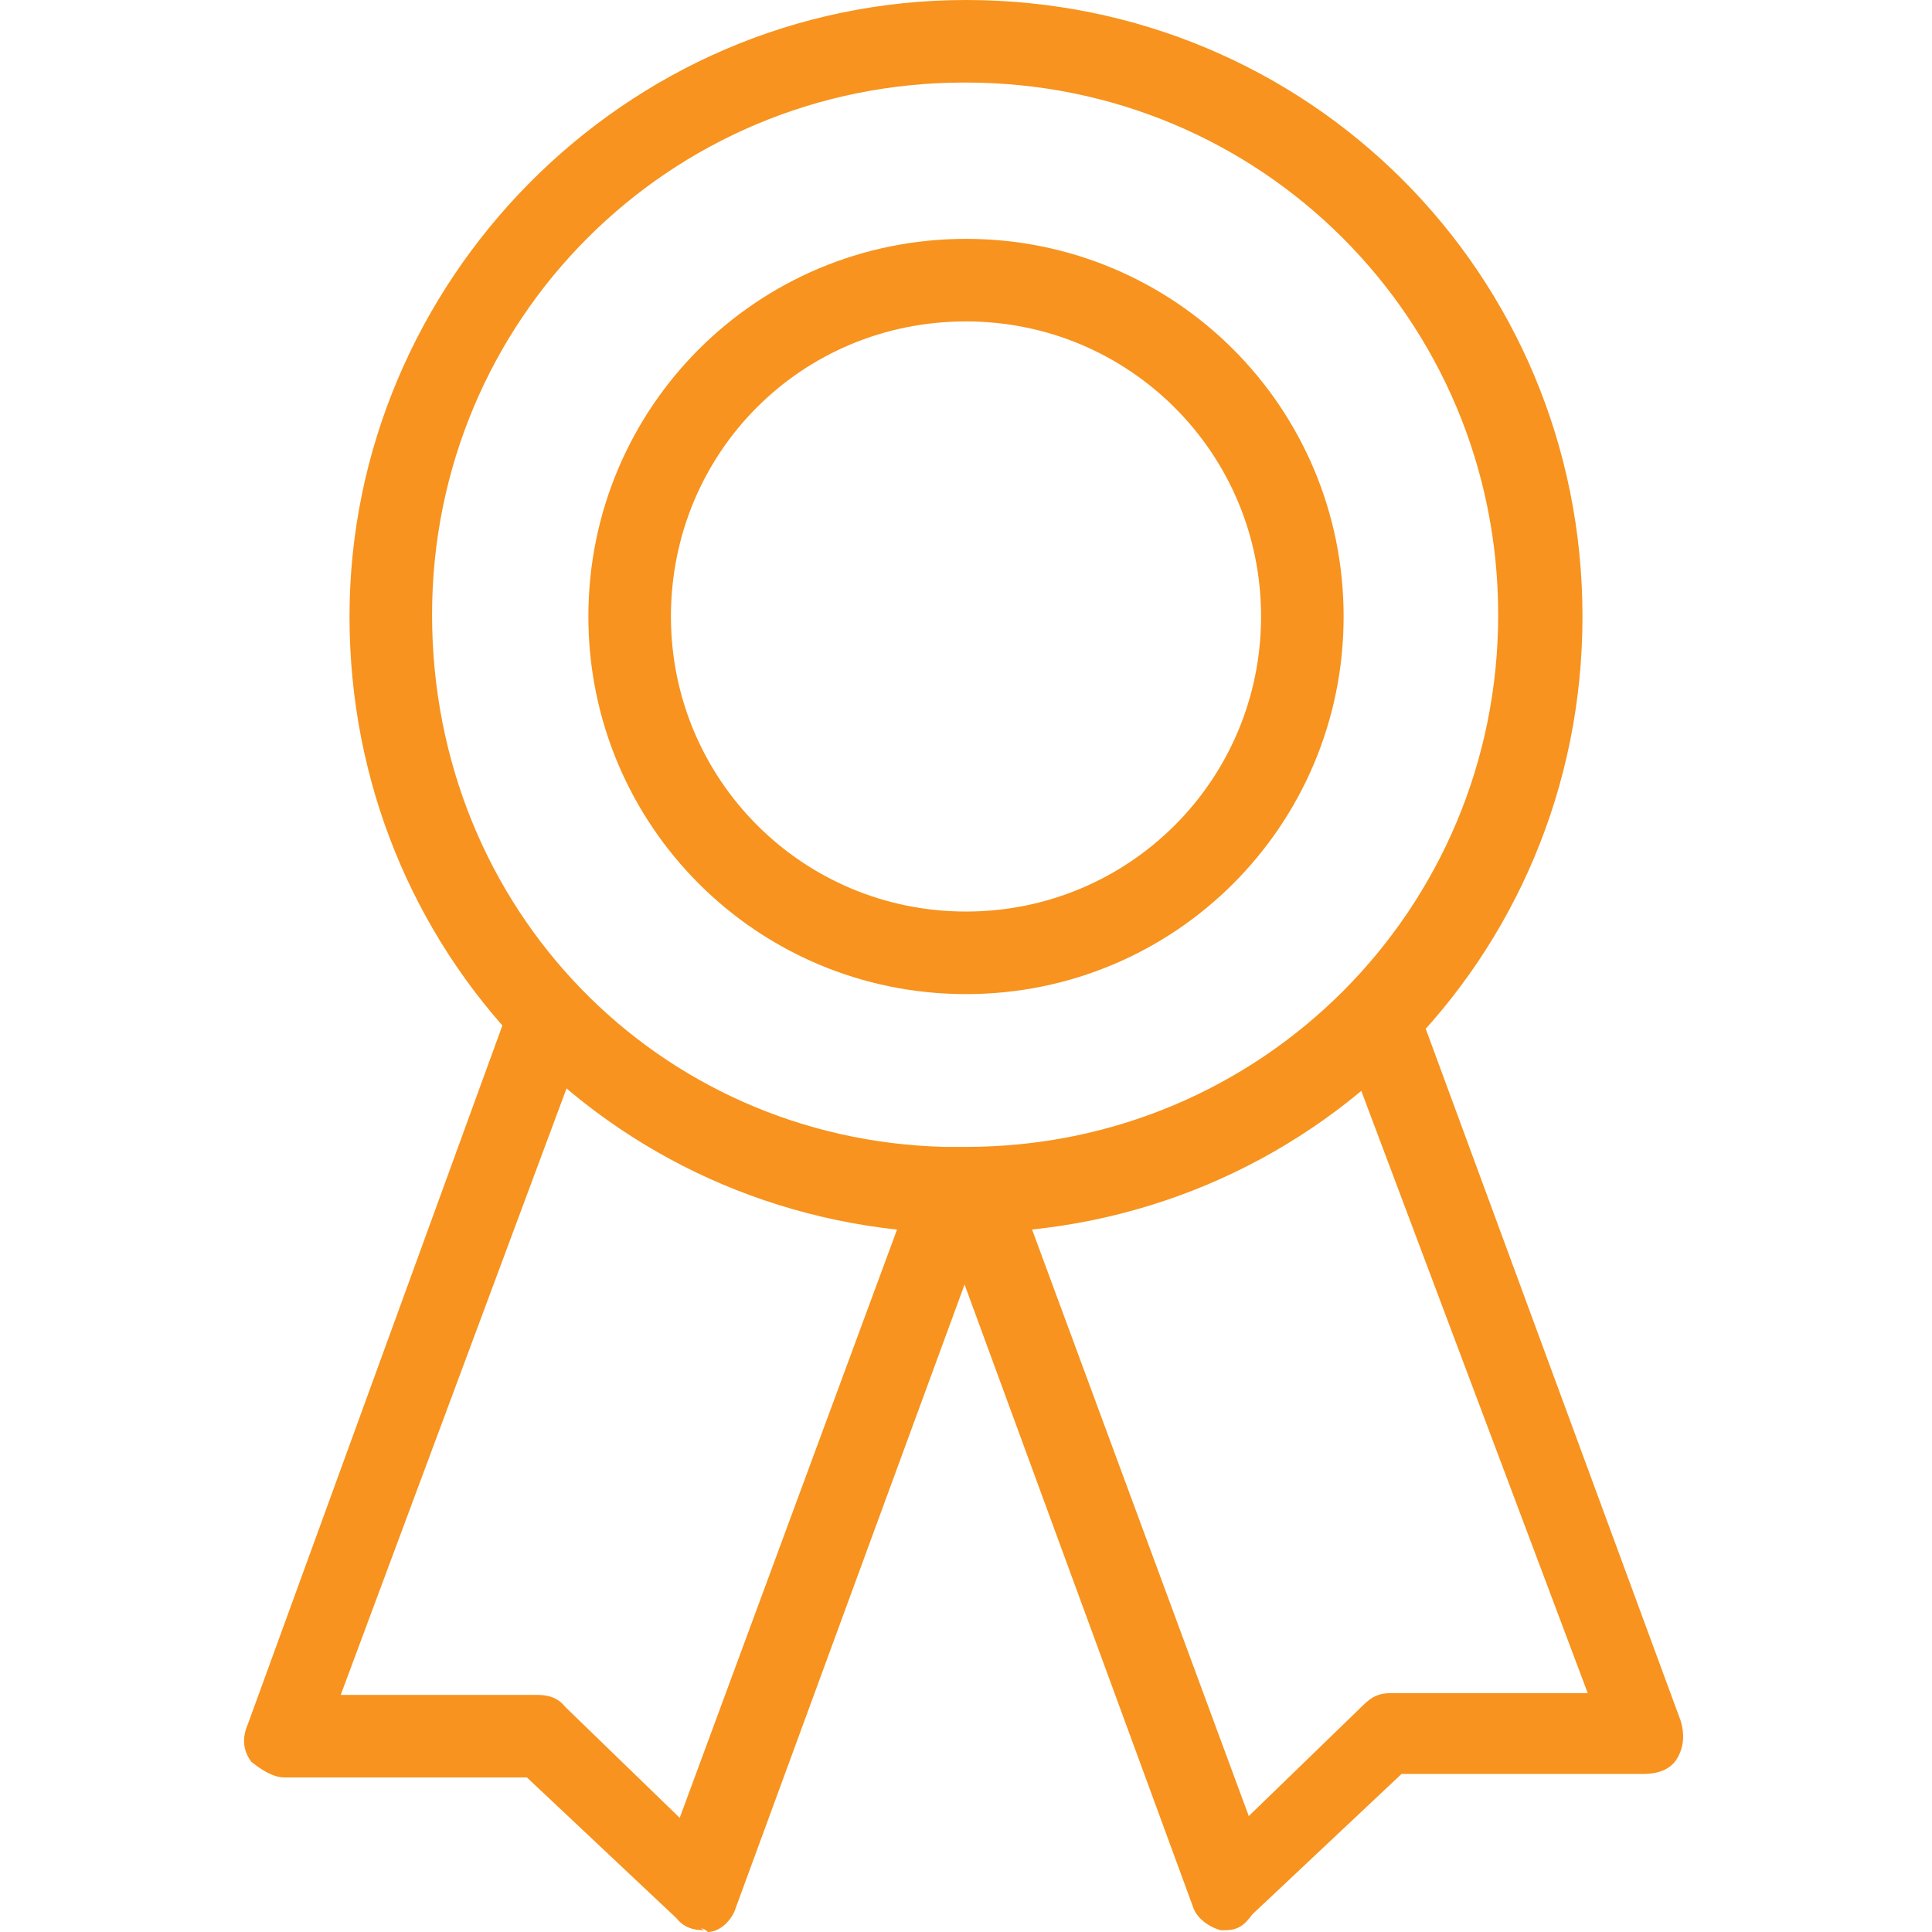
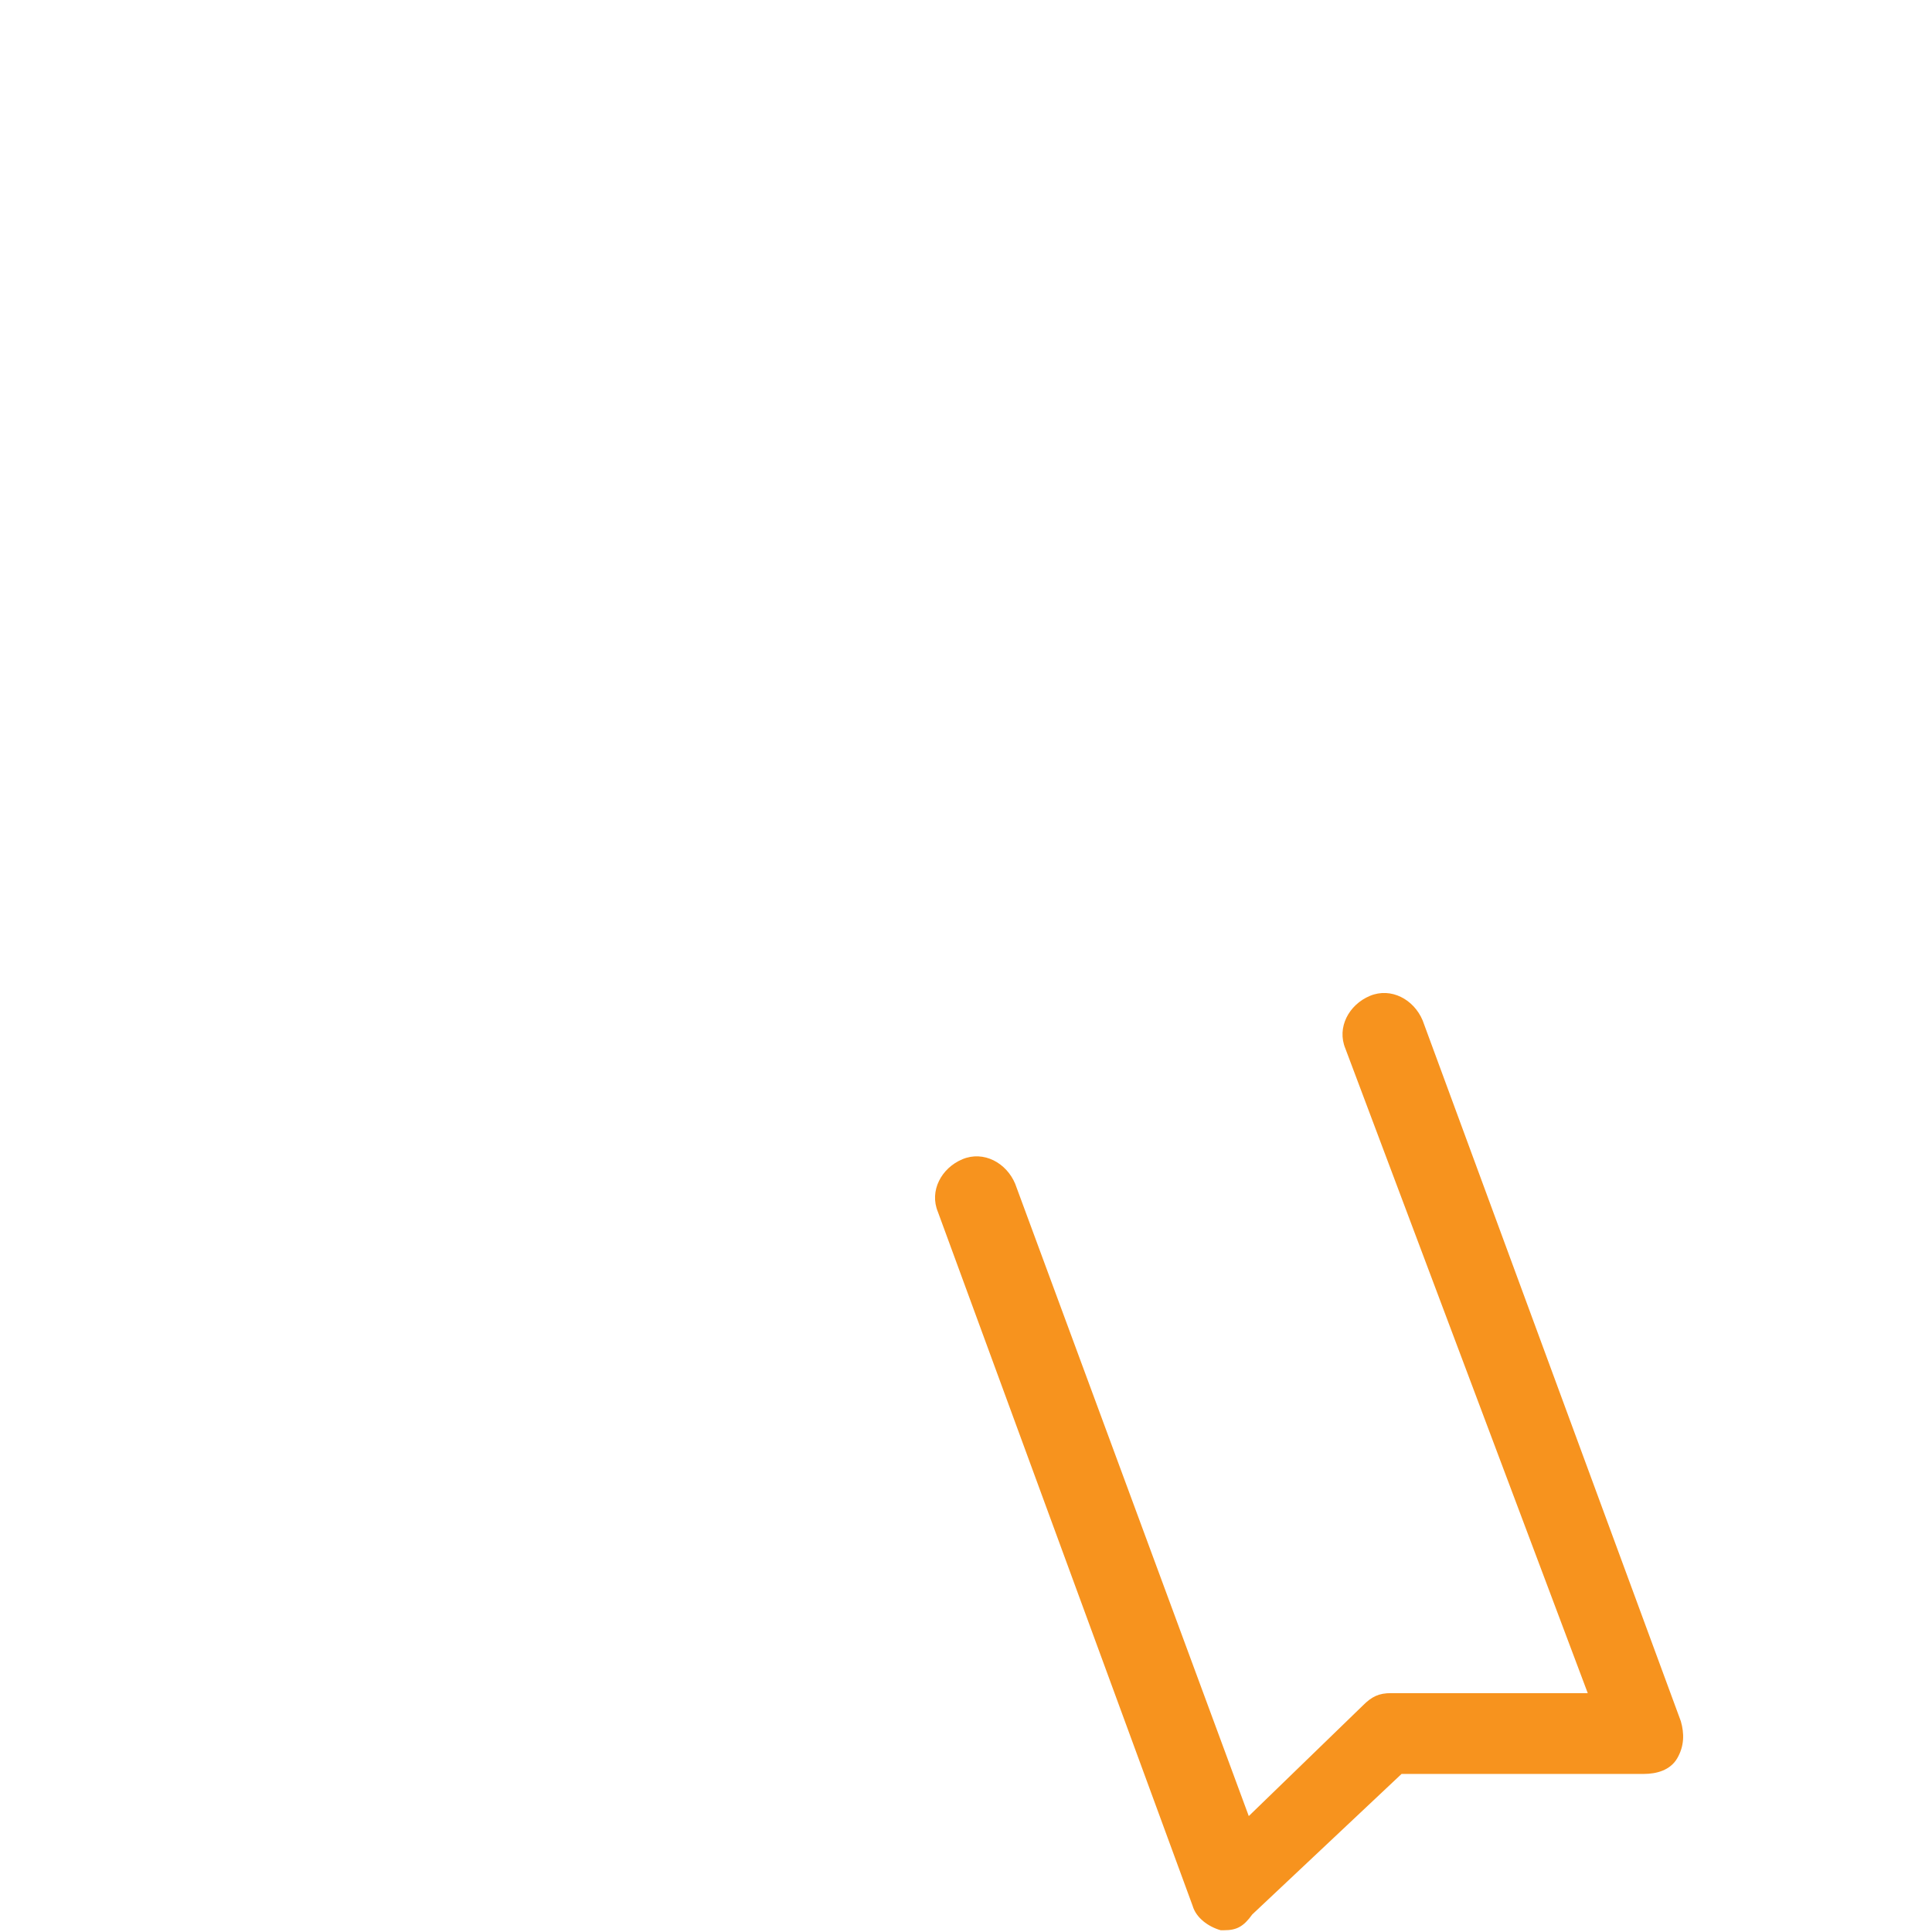
<svg xmlns="http://www.w3.org/2000/svg" id="Layer_1" version="1.1" viewBox="0 0 110 110">
  <defs>
    <style>
      .st0 {
        fill: #f7931e;
      }
    </style>
  </defs>
-   <path class="st0" d="M54.9,70.2h-1.2c-19.1-.7-33.8-16.1-33.8-35.1S35.5,0,55,0s35.1,15.6,35.1,35.1-15.6,35.1-35.1,35.1h-.1ZM54.9,4.7c-16.8,0-30.3,13.5-30.3,30.3s12.9,29.9,29.2,30.3h1.2c16.8,0,30.3-13.5,30.3-30.3s-13.5-30.3-30.3-30.3Z" />
-   <path class="st0" d="M55,56.6c-11.9,0-21.5-9.6-21.5-21.5s9.6-21.5,21.5-21.5,21.5,9.6,21.5,21.5-9.6,21.5-21.5,21.5ZM55,18.3c-9.4,0-16.8,7.5-16.8,16.8s7.5,16.8,16.8,16.8,16.8-7.5,16.8-16.8-7.5-16.8-16.8-16.8Z" />
  <g>
    <path class="st0" d="M70,109.9h-.5c-.7-.2-1.4-.7-1.6-1.4l-14.5-39.5c-.5-1.2.2-2.5,1.4-3s2.5.2,3,1.4l13.3,36,6.5-6.3c.5-.5.9-.7,1.6-.7h11.2l-13.8-36.7c-.5-1.2.2-2.5,1.4-3s2.5.2,3,1.4l14.7,39.9c.2.7.2,1.4-.2,2.1s-1.2.9-1.9.9h-13.8l-8.5,8c-.5.7-.9.9-1.6.9h.1Z" />
-     <path class="st0" d="M40.1,109.9c-.7,0-1.2-.2-1.6-.7l-8.5-8h-13.8c-.7,0-1.4-.5-1.9-.9-.5-.7-.5-1.4-.2-2.1l14.9-40.9c.5-1.2,1.9-1.9,3-1.4s1.9,1.9,1.4,3l-14,37.6h11.2c.7,0,1.2.2,1.6.7l6.5,6.3,13.3-36c.5-1.2,1.9-1.9,3-1.4s1.9,1.9,1.4,3l-14.5,39.5c-.2.7-.9,1.4-1.6,1.4-.2-.2-.3-.2-.5-.2h.1Z" />
  </g>
</svg>